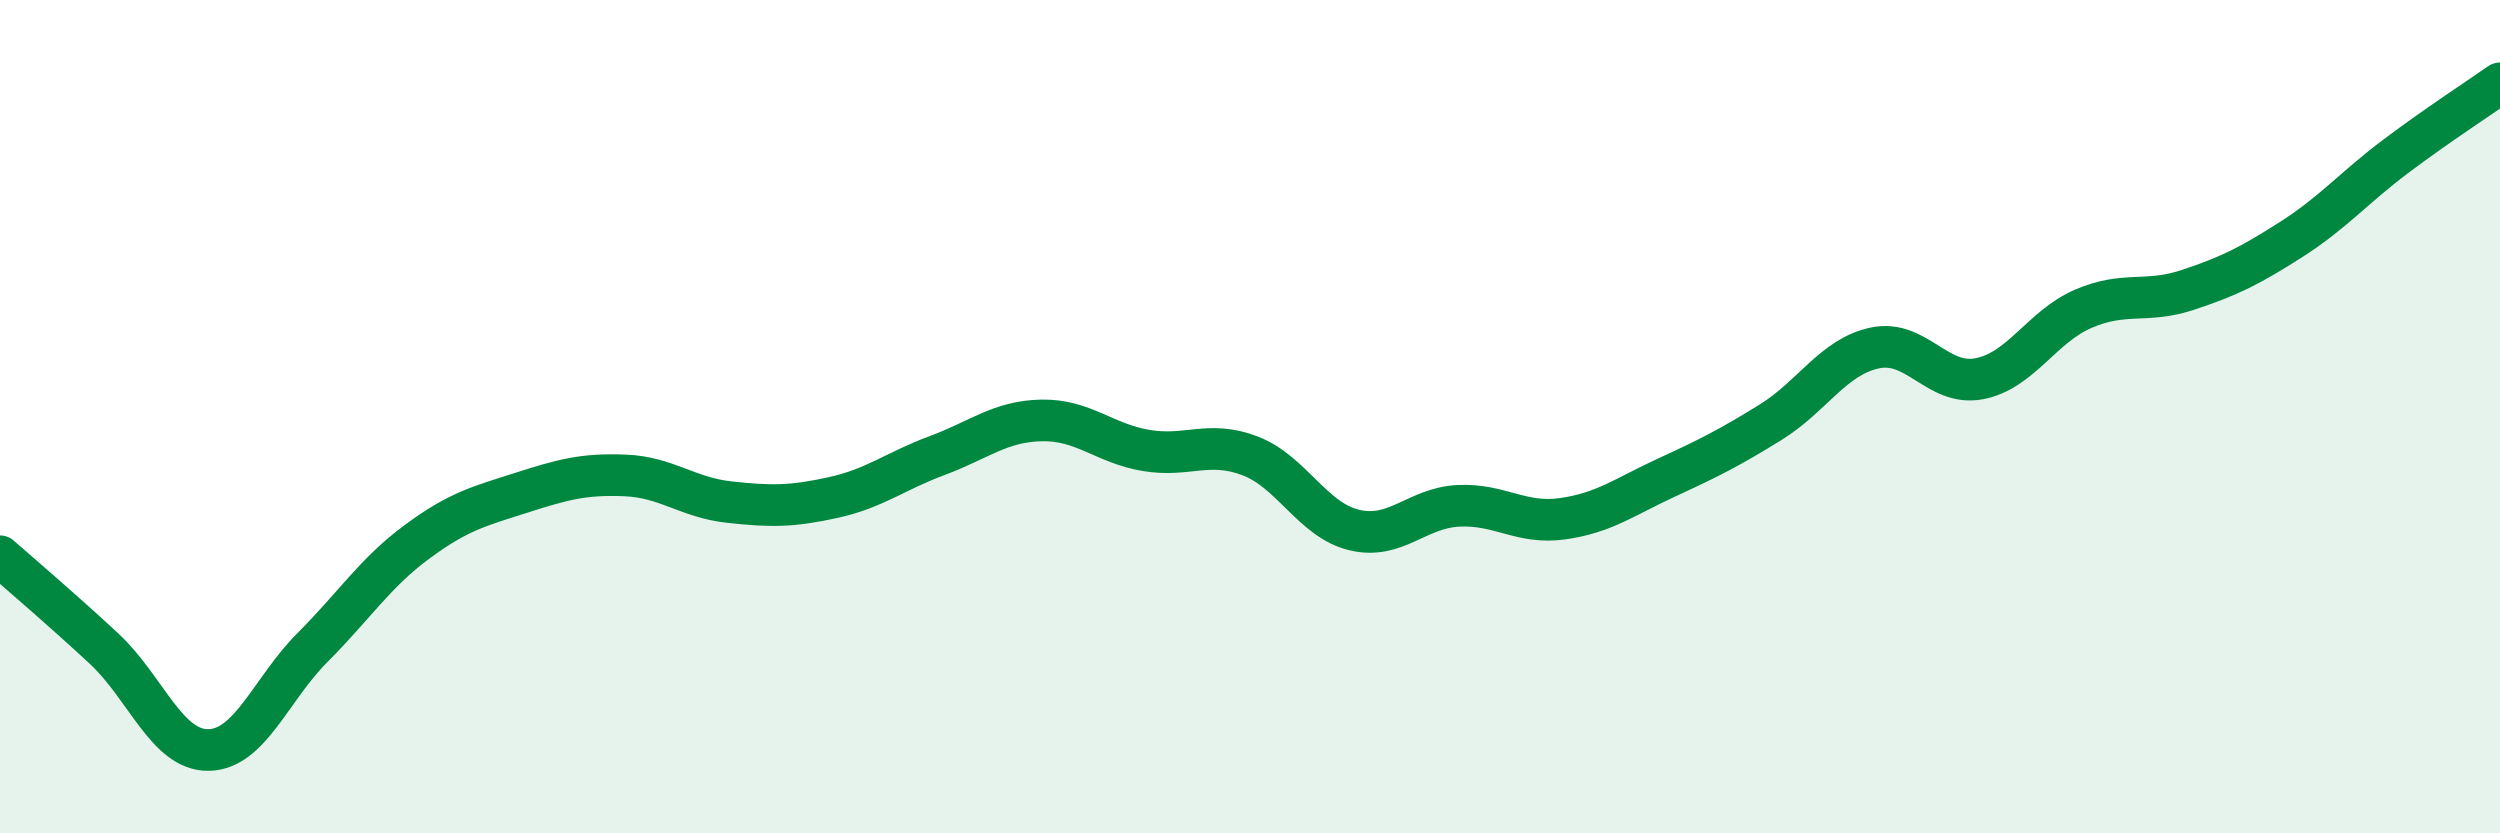
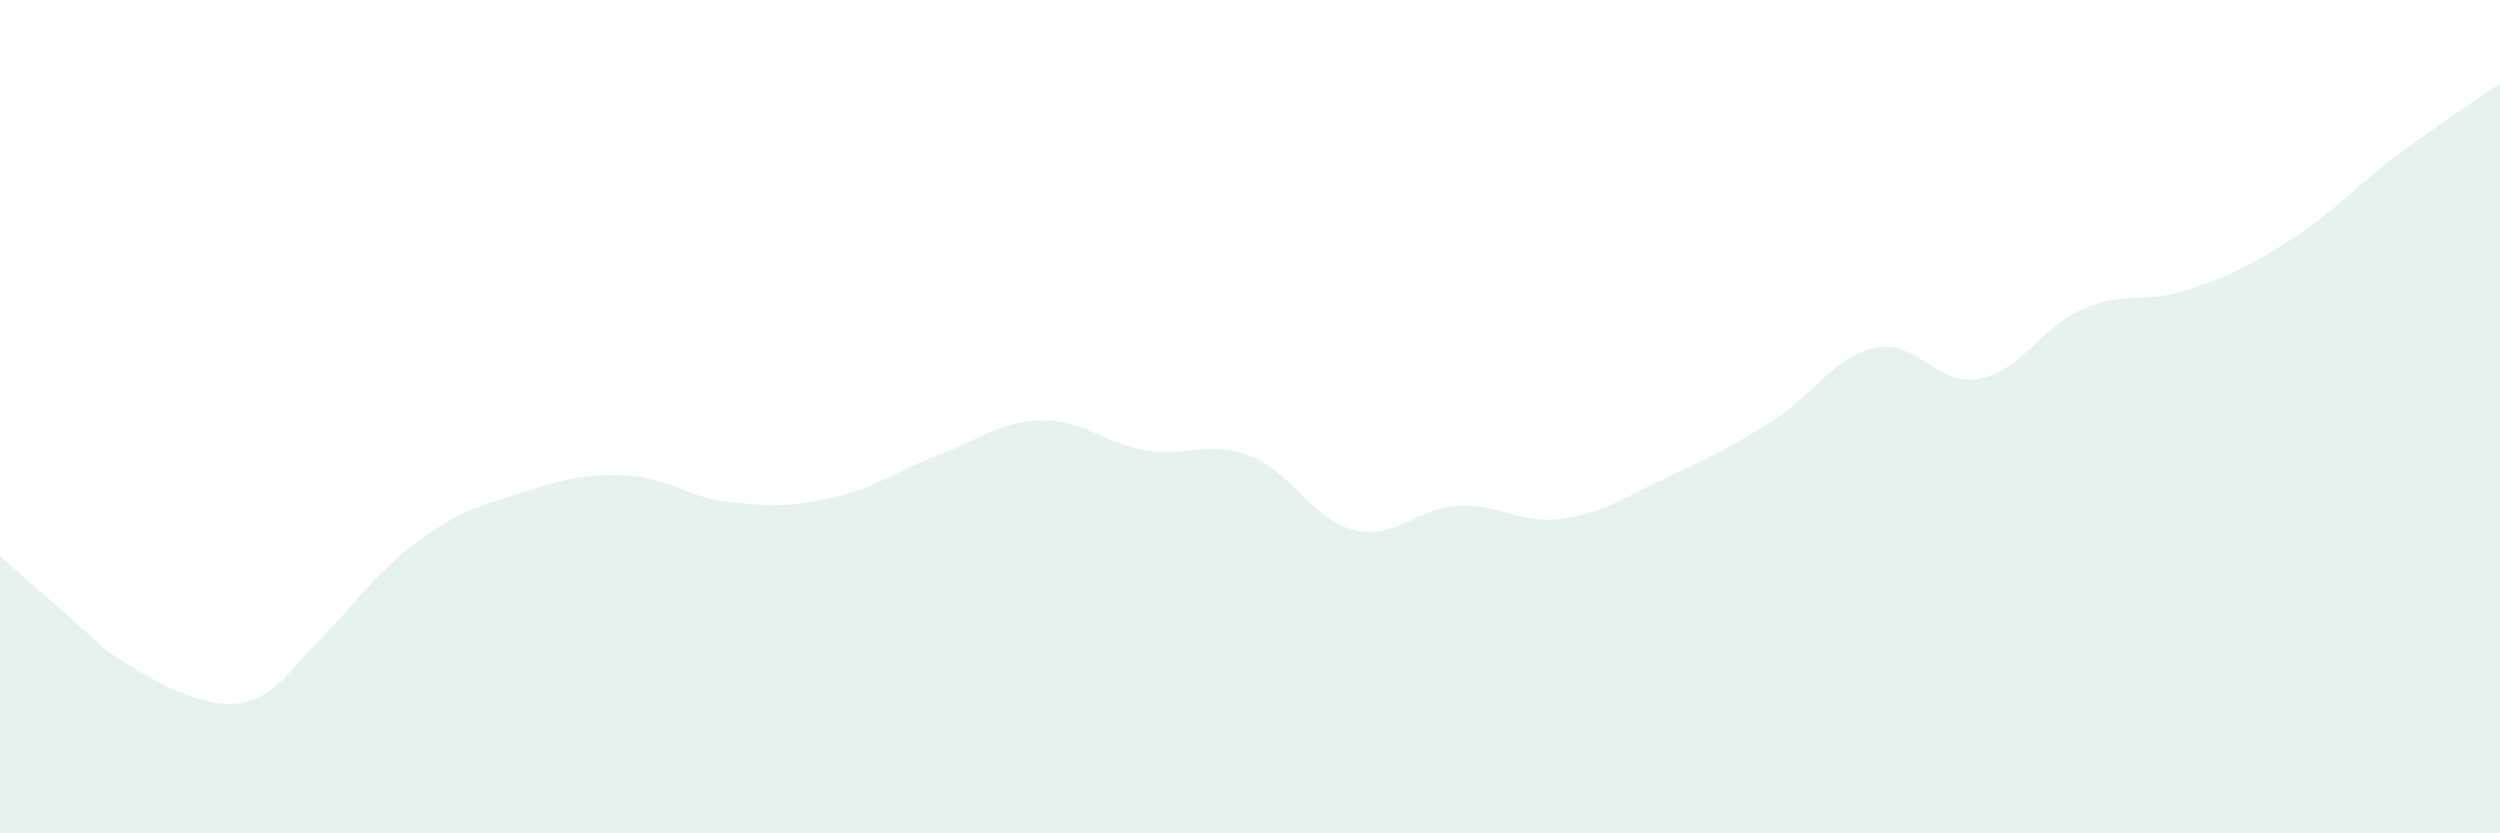
<svg xmlns="http://www.w3.org/2000/svg" width="60" height="20" viewBox="0 0 60 20">
-   <path d="M 0,13.35 C 0.5,13.79 1.5,14.64 2.5,15.57 C 3.5,16.5 4,18.01 5,18 C 6,17.99 6.5,16.54 7.5,15.54 C 8.5,14.54 9,13.75 10,13.01 C 11,12.27 11.5,12.15 12.5,11.83 C 13.5,11.51 14,11.37 15,11.41 C 16,11.45 16.5,11.94 17.5,12.05 C 18.5,12.16 19,12.16 20,11.94 C 21,11.72 21.5,11.3 22.5,10.93 C 23.5,10.56 24,10.11 25,10.09 C 26,10.07 26.5,10.64 27.5,10.81 C 28.5,10.98 29,10.56 30,10.94 C 31,11.32 31.5,12.48 32.5,12.72 C 33.5,12.96 34,12.19 35,12.14 C 36,12.09 36.5,12.59 37.5,12.45 C 38.5,12.31 39,11.92 40,11.46 C 41,11 41.5,10.75 42.5,10.13 C 43.5,9.51 44,8.56 45,8.35 C 46,8.14 46.5,9.28 47.5,9.09 C 48.5,8.9 49,7.84 50,7.41 C 51,6.98 51.5,7.29 52.5,6.96 C 53.5,6.63 54,6.38 55,5.74 C 56,5.1 56.5,4.5 57.5,3.75 C 58.5,3 59.5,2.35 60,2L60 20L0 20Z" fill="#008740" opacity="0.1" stroke-linecap="round" stroke-linejoin="round" />
-   <path d="M 0,13.35 C 0.5,13.79 1.5,14.64 2.5,15.57 C 3.5,16.5 4,18.01 5,18 C 6,17.99 6.5,16.54 7.5,15.54 C 8.5,14.54 9,13.75 10,13.01 C 11,12.27 11.5,12.15 12.5,11.83 C 13.5,11.51 14,11.37 15,11.41 C 16,11.45 16.5,11.94 17.5,12.05 C 18.5,12.16 19,12.16 20,11.94 C 21,11.72 21.5,11.3 22.5,10.93 C 23.5,10.56 24,10.11 25,10.09 C 26,10.07 26.5,10.64 27.5,10.81 C 28.5,10.98 29,10.56 30,10.94 C 31,11.32 31.5,12.48 32.5,12.72 C 33.5,12.96 34,12.19 35,12.14 C 36,12.09 36.5,12.59 37.5,12.45 C 38.5,12.31 39,11.92 40,11.46 C 41,11 41.5,10.75 42.5,10.13 C 43.5,9.51 44,8.56 45,8.35 C 46,8.14 46.5,9.28 47.5,9.09 C 48.5,8.9 49,7.84 50,7.41 C 51,6.98 51.5,7.29 52.5,6.96 C 53.5,6.63 54,6.38 55,5.74 C 56,5.1 56.5,4.5 57.5,3.75 C 58.5,3 59.5,2.35 60,2" stroke="#008740" stroke-width="1" fill="none" stroke-linecap="round" stroke-linejoin="round" />
+   <path d="M 0,13.35 C 0.5,13.79 1.5,14.64 2.5,15.57 C 6,17.99 6.5,16.54 7.5,15.54 C 8.5,14.54 9,13.75 10,13.01 C 11,12.27 11.5,12.15 12.5,11.83 C 13.5,11.51 14,11.37 15,11.41 C 16,11.45 16.5,11.94 17.5,12.05 C 18.5,12.16 19,12.16 20,11.94 C 21,11.72 21.5,11.3 22.5,10.93 C 23.5,10.56 24,10.11 25,10.09 C 26,10.07 26.5,10.64 27.5,10.81 C 28.5,10.98 29,10.56 30,10.94 C 31,11.32 31.5,12.48 32.5,12.72 C 33.5,12.96 34,12.19 35,12.14 C 36,12.09 36.5,12.59 37.5,12.45 C 38.5,12.31 39,11.92 40,11.46 C 41,11 41.5,10.75 42.5,10.13 C 43.5,9.51 44,8.56 45,8.35 C 46,8.14 46.5,9.28 47.5,9.09 C 48.5,8.9 49,7.84 50,7.41 C 51,6.98 51.5,7.29 52.5,6.96 C 53.5,6.63 54,6.38 55,5.74 C 56,5.1 56.5,4.5 57.5,3.75 C 58.5,3 59.5,2.35 60,2L60 20L0 20Z" fill="#008740" opacity="0.1" stroke-linecap="round" stroke-linejoin="round" />
</svg>